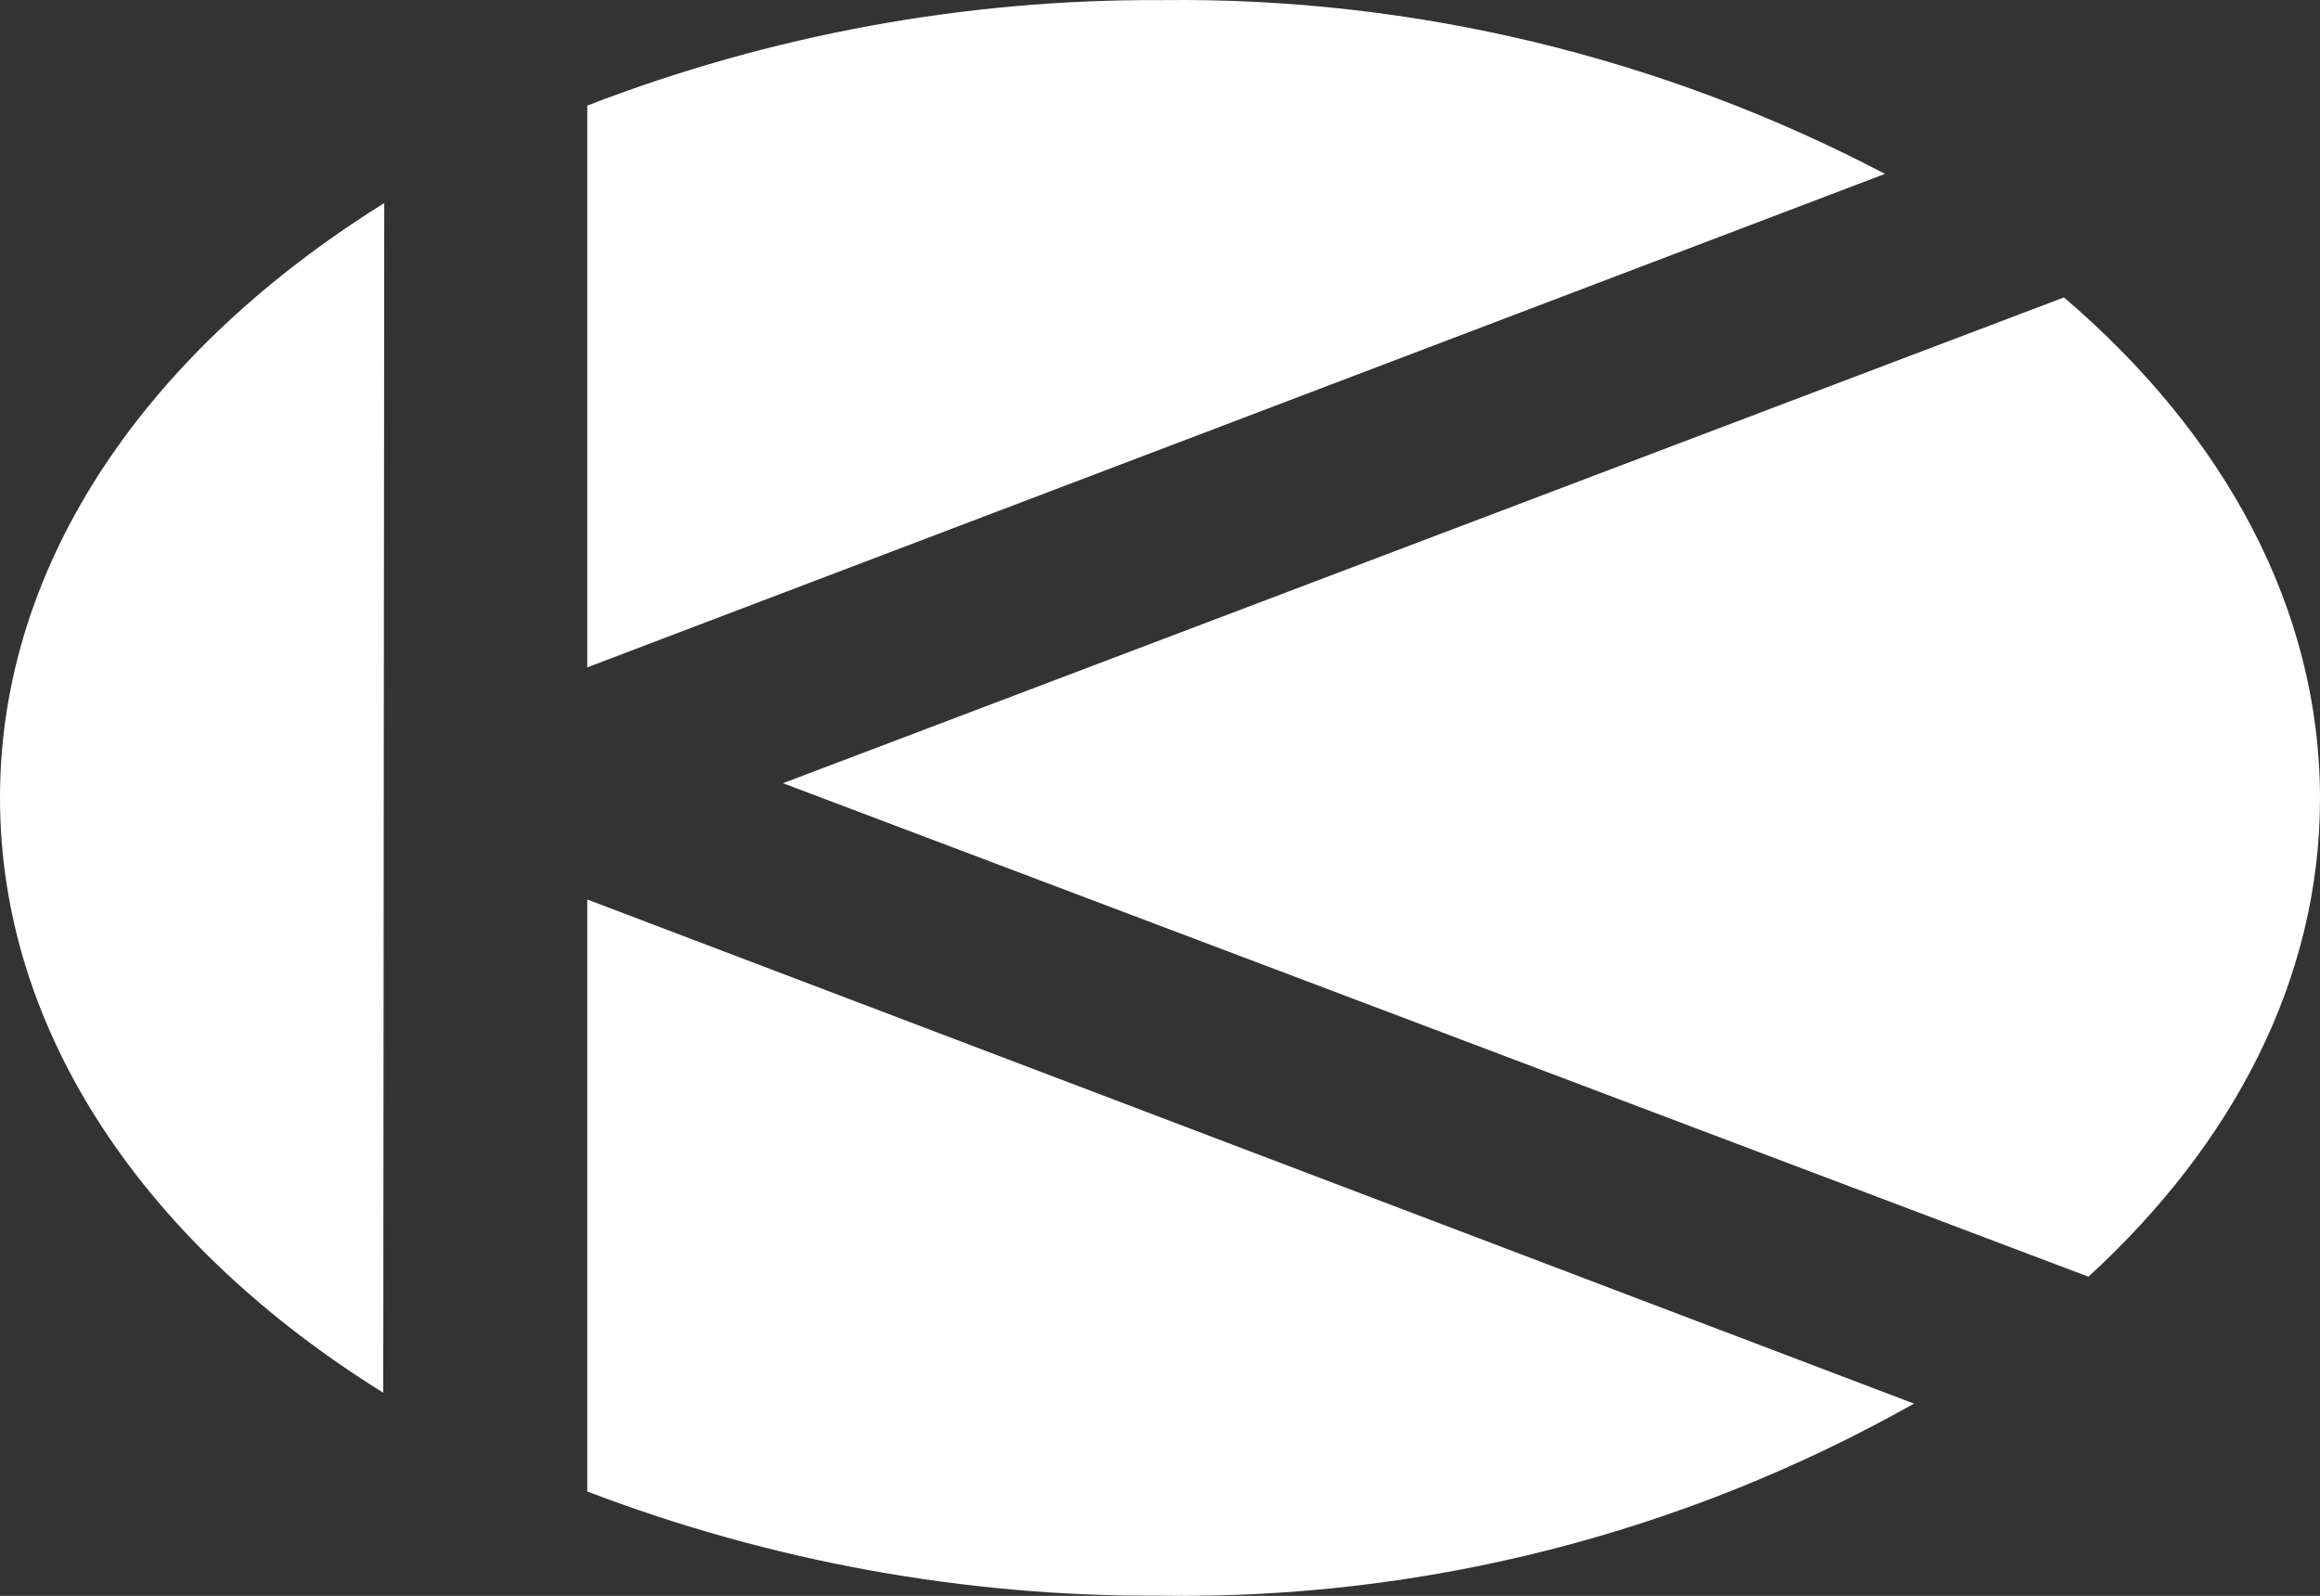
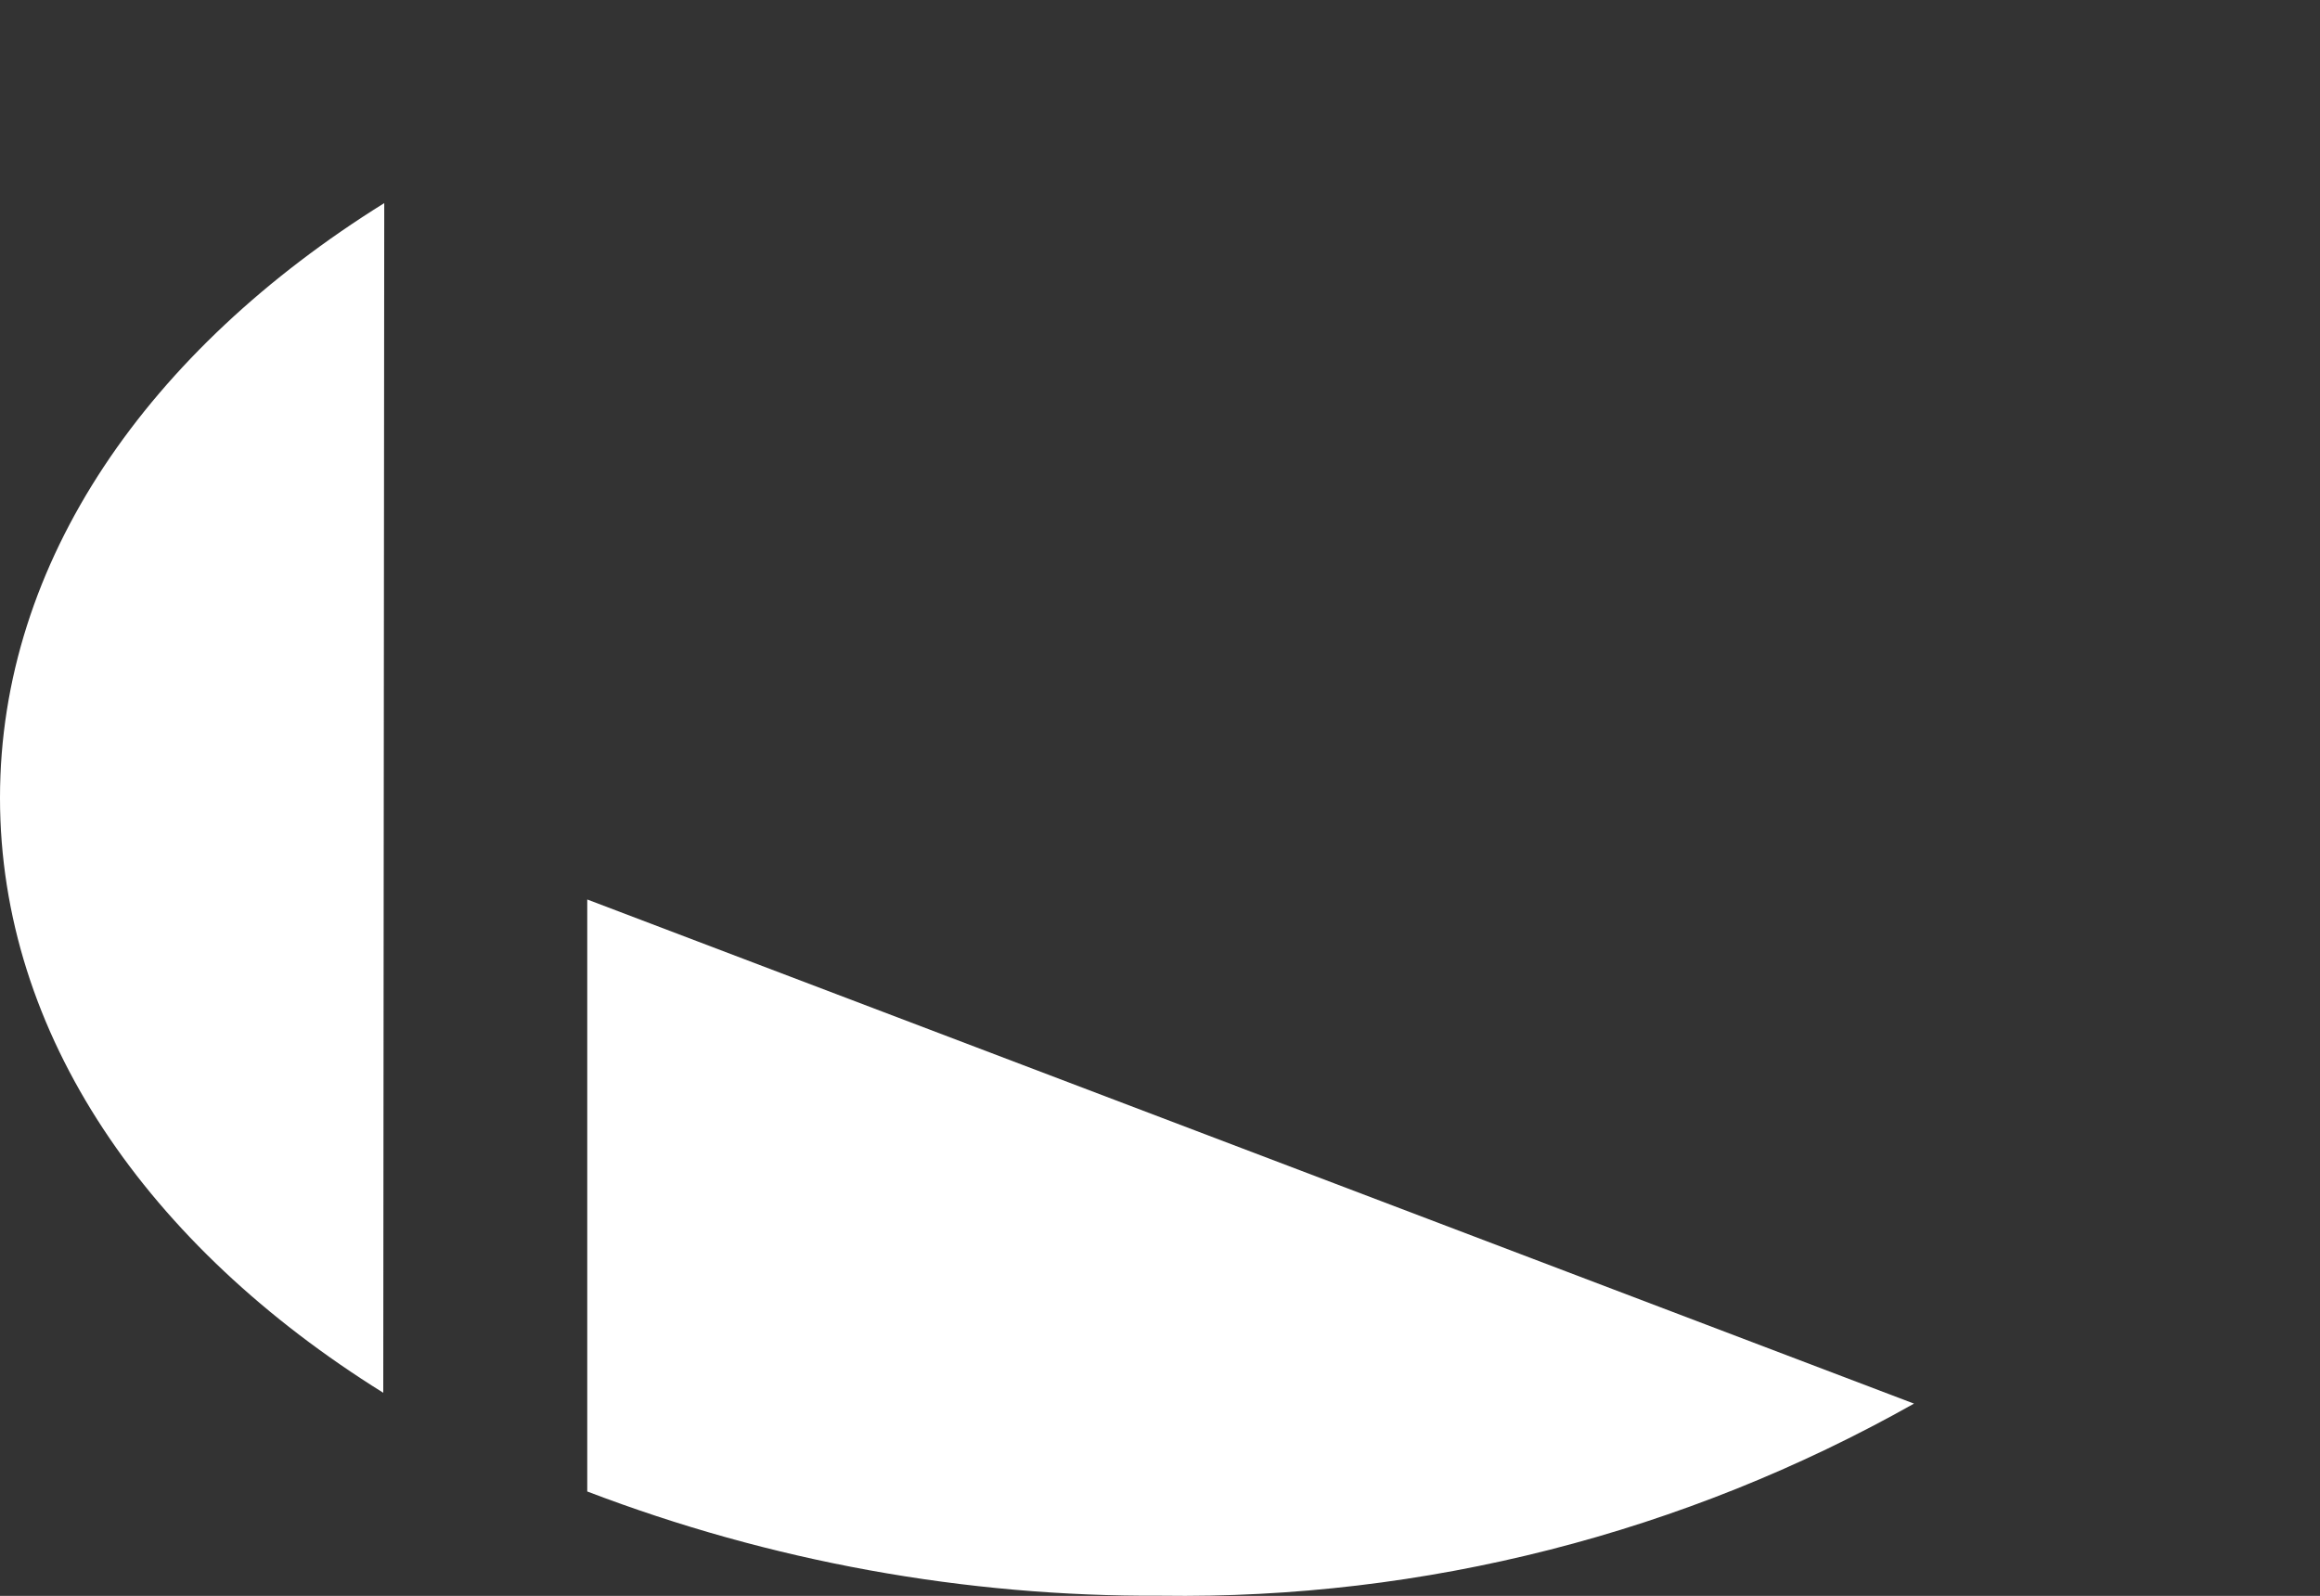
<svg xmlns="http://www.w3.org/2000/svg" width="705" height="485" viewBox="0 0 705 485" fill="none">
  <rect x="0" y="0" width="705" height="485" fill="#333333" stroke="none" />
  <path fill-rule="evenodd" clip-rule="evenodd" d="M581.625 426.573C511.679 465.981 432.761 486.111 352.744 484.953C293.225 485.282 234.151 474.546 178.453 453.275V273.364L581.625 426.573Z" fill="white" />
-   <path fill-rule="evenodd" clip-rule="evenodd" d="M627.19 90.386C675.947 132.018 705 184.92 705 242.696C705 297.325 678.762 347.587 634.629 388L237.938 238.026L627.19 90.386Z" fill="white" />
-   <path fill-rule="evenodd" clip-rule="evenodd" d="M353.144 0.032C429.53 -0.869 504.964 17.265 572.813 52.84L178.453 202.818V32.083C234.232 10.564 293.461 -0.303 353.144 0.032Z" fill="white" />
  <path fill-rule="evenodd" clip-rule="evenodd" d="M116.464 423.273C44.979 378.753 0 314.413 0 242.449C0 170.486 45.281 106.247 116.766 61.727L116.464 423.273Z" fill="white" />
</svg>